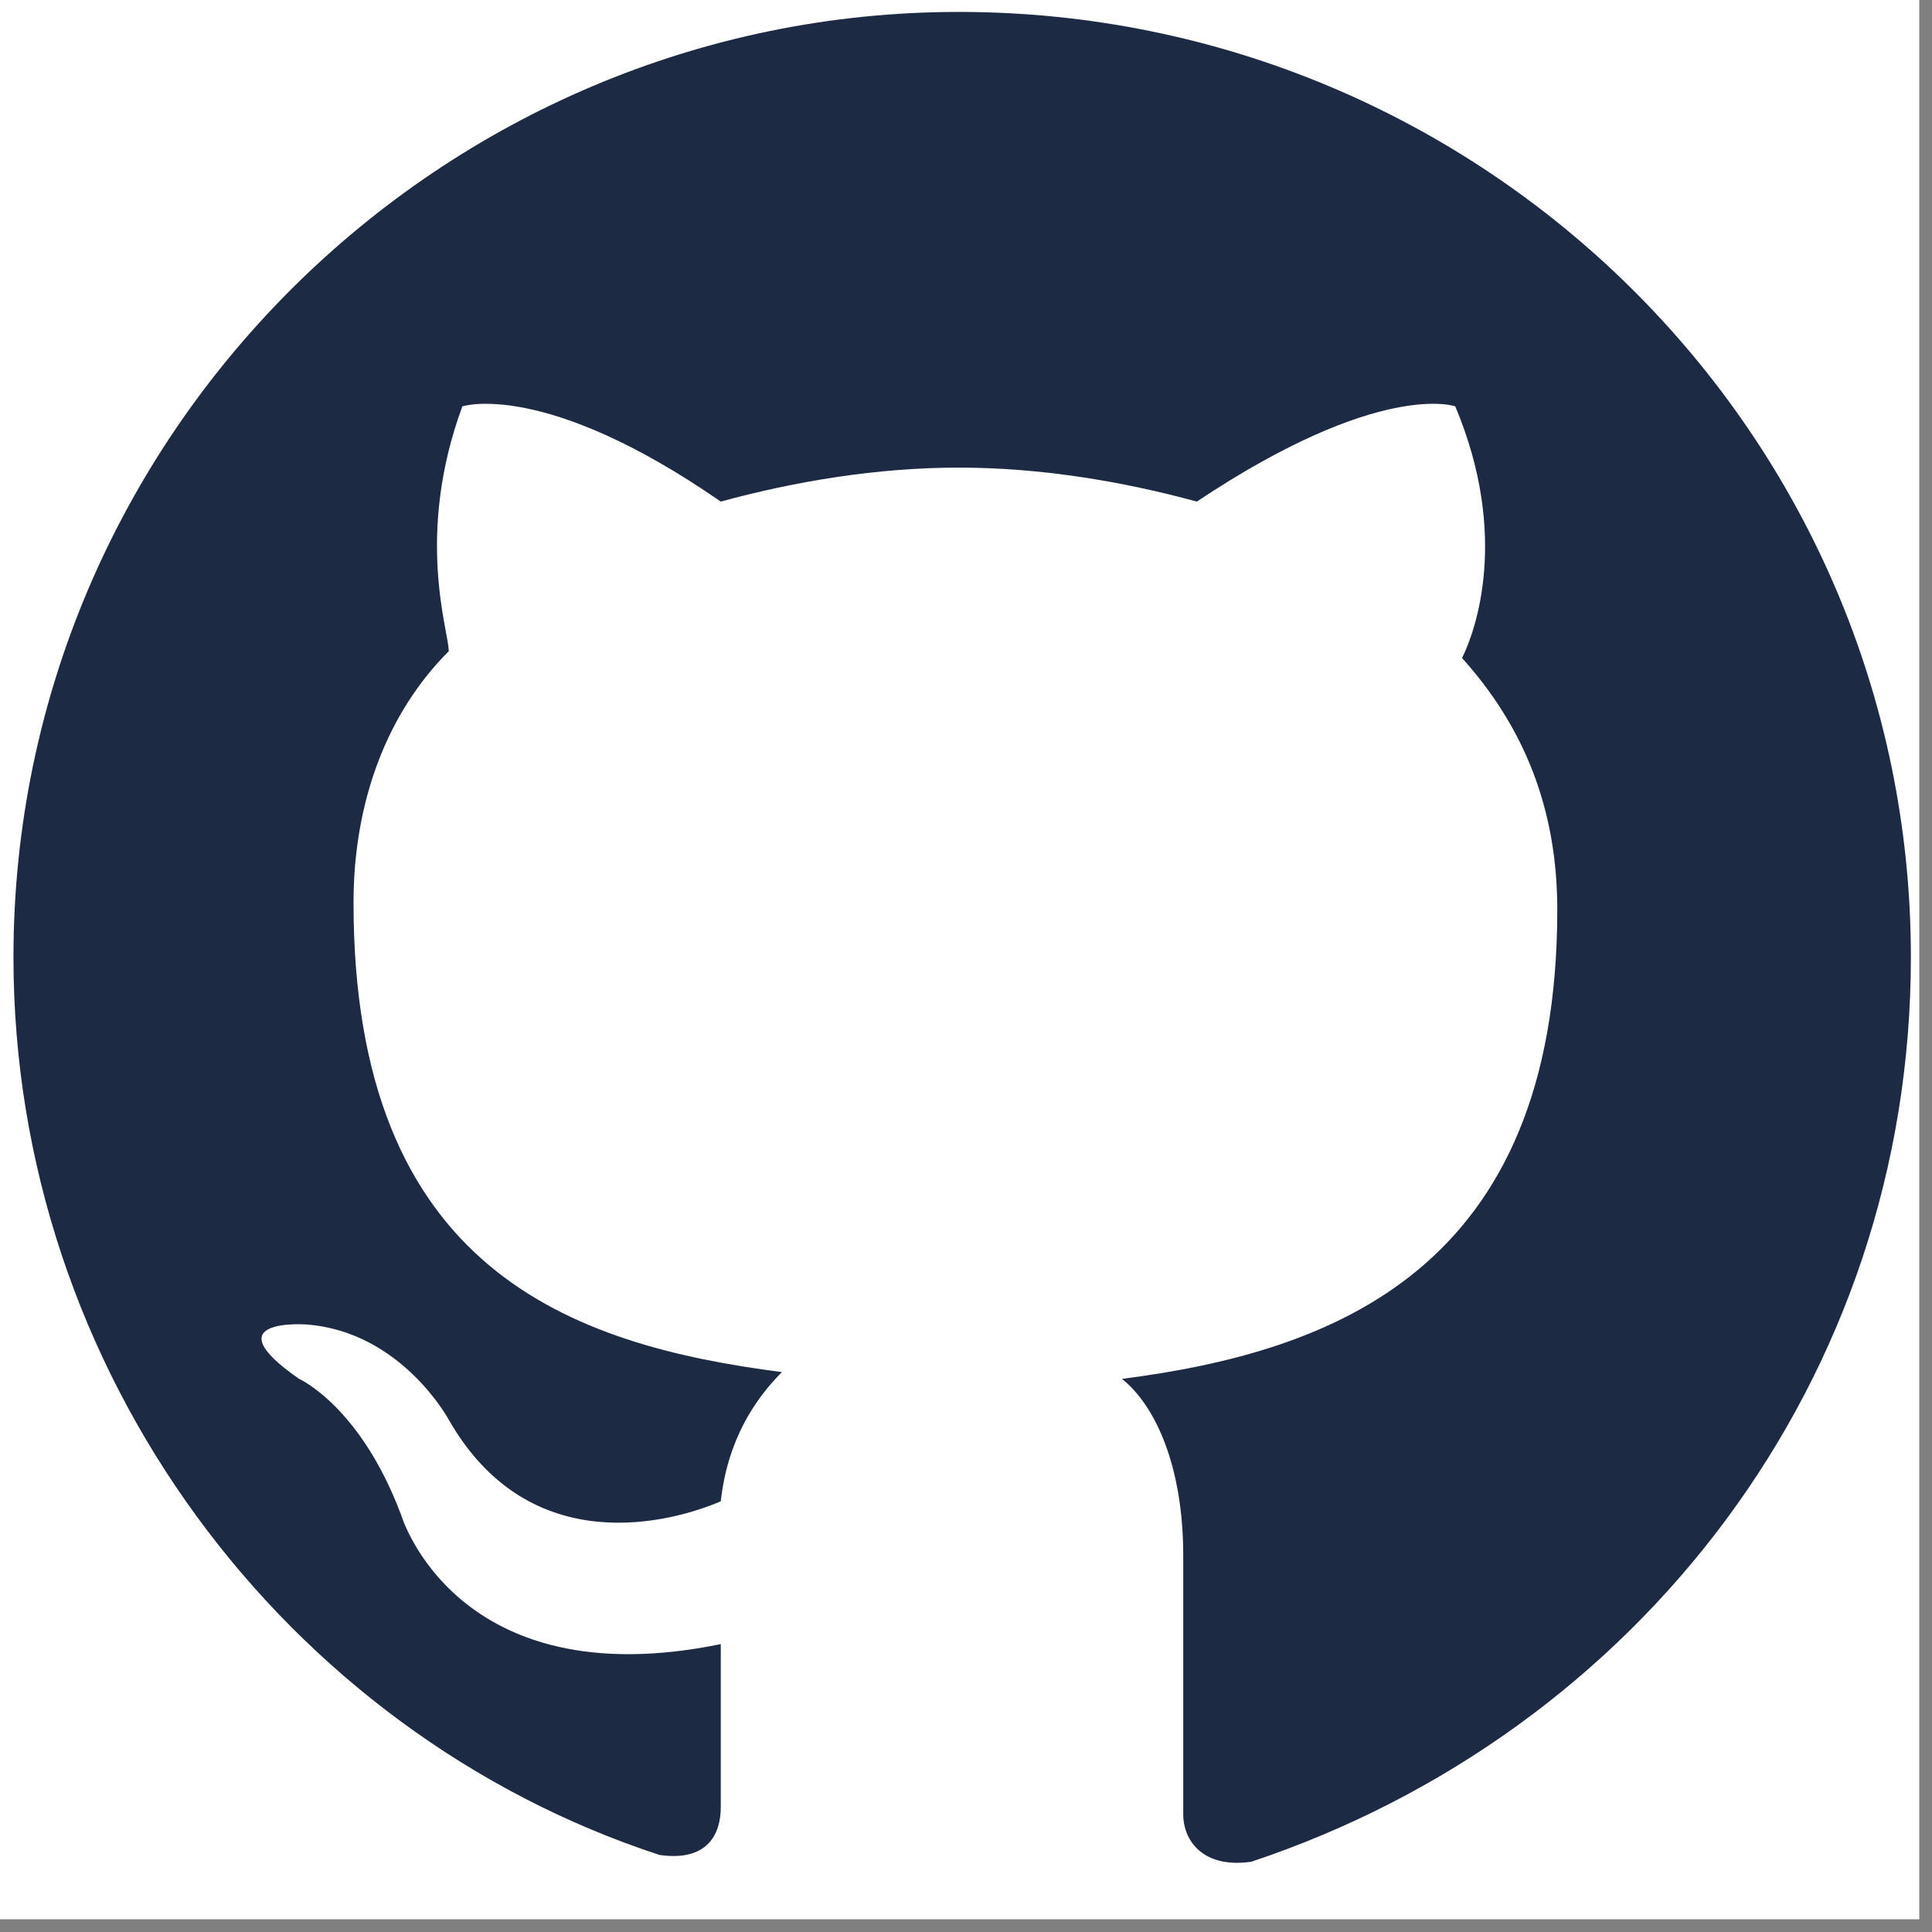
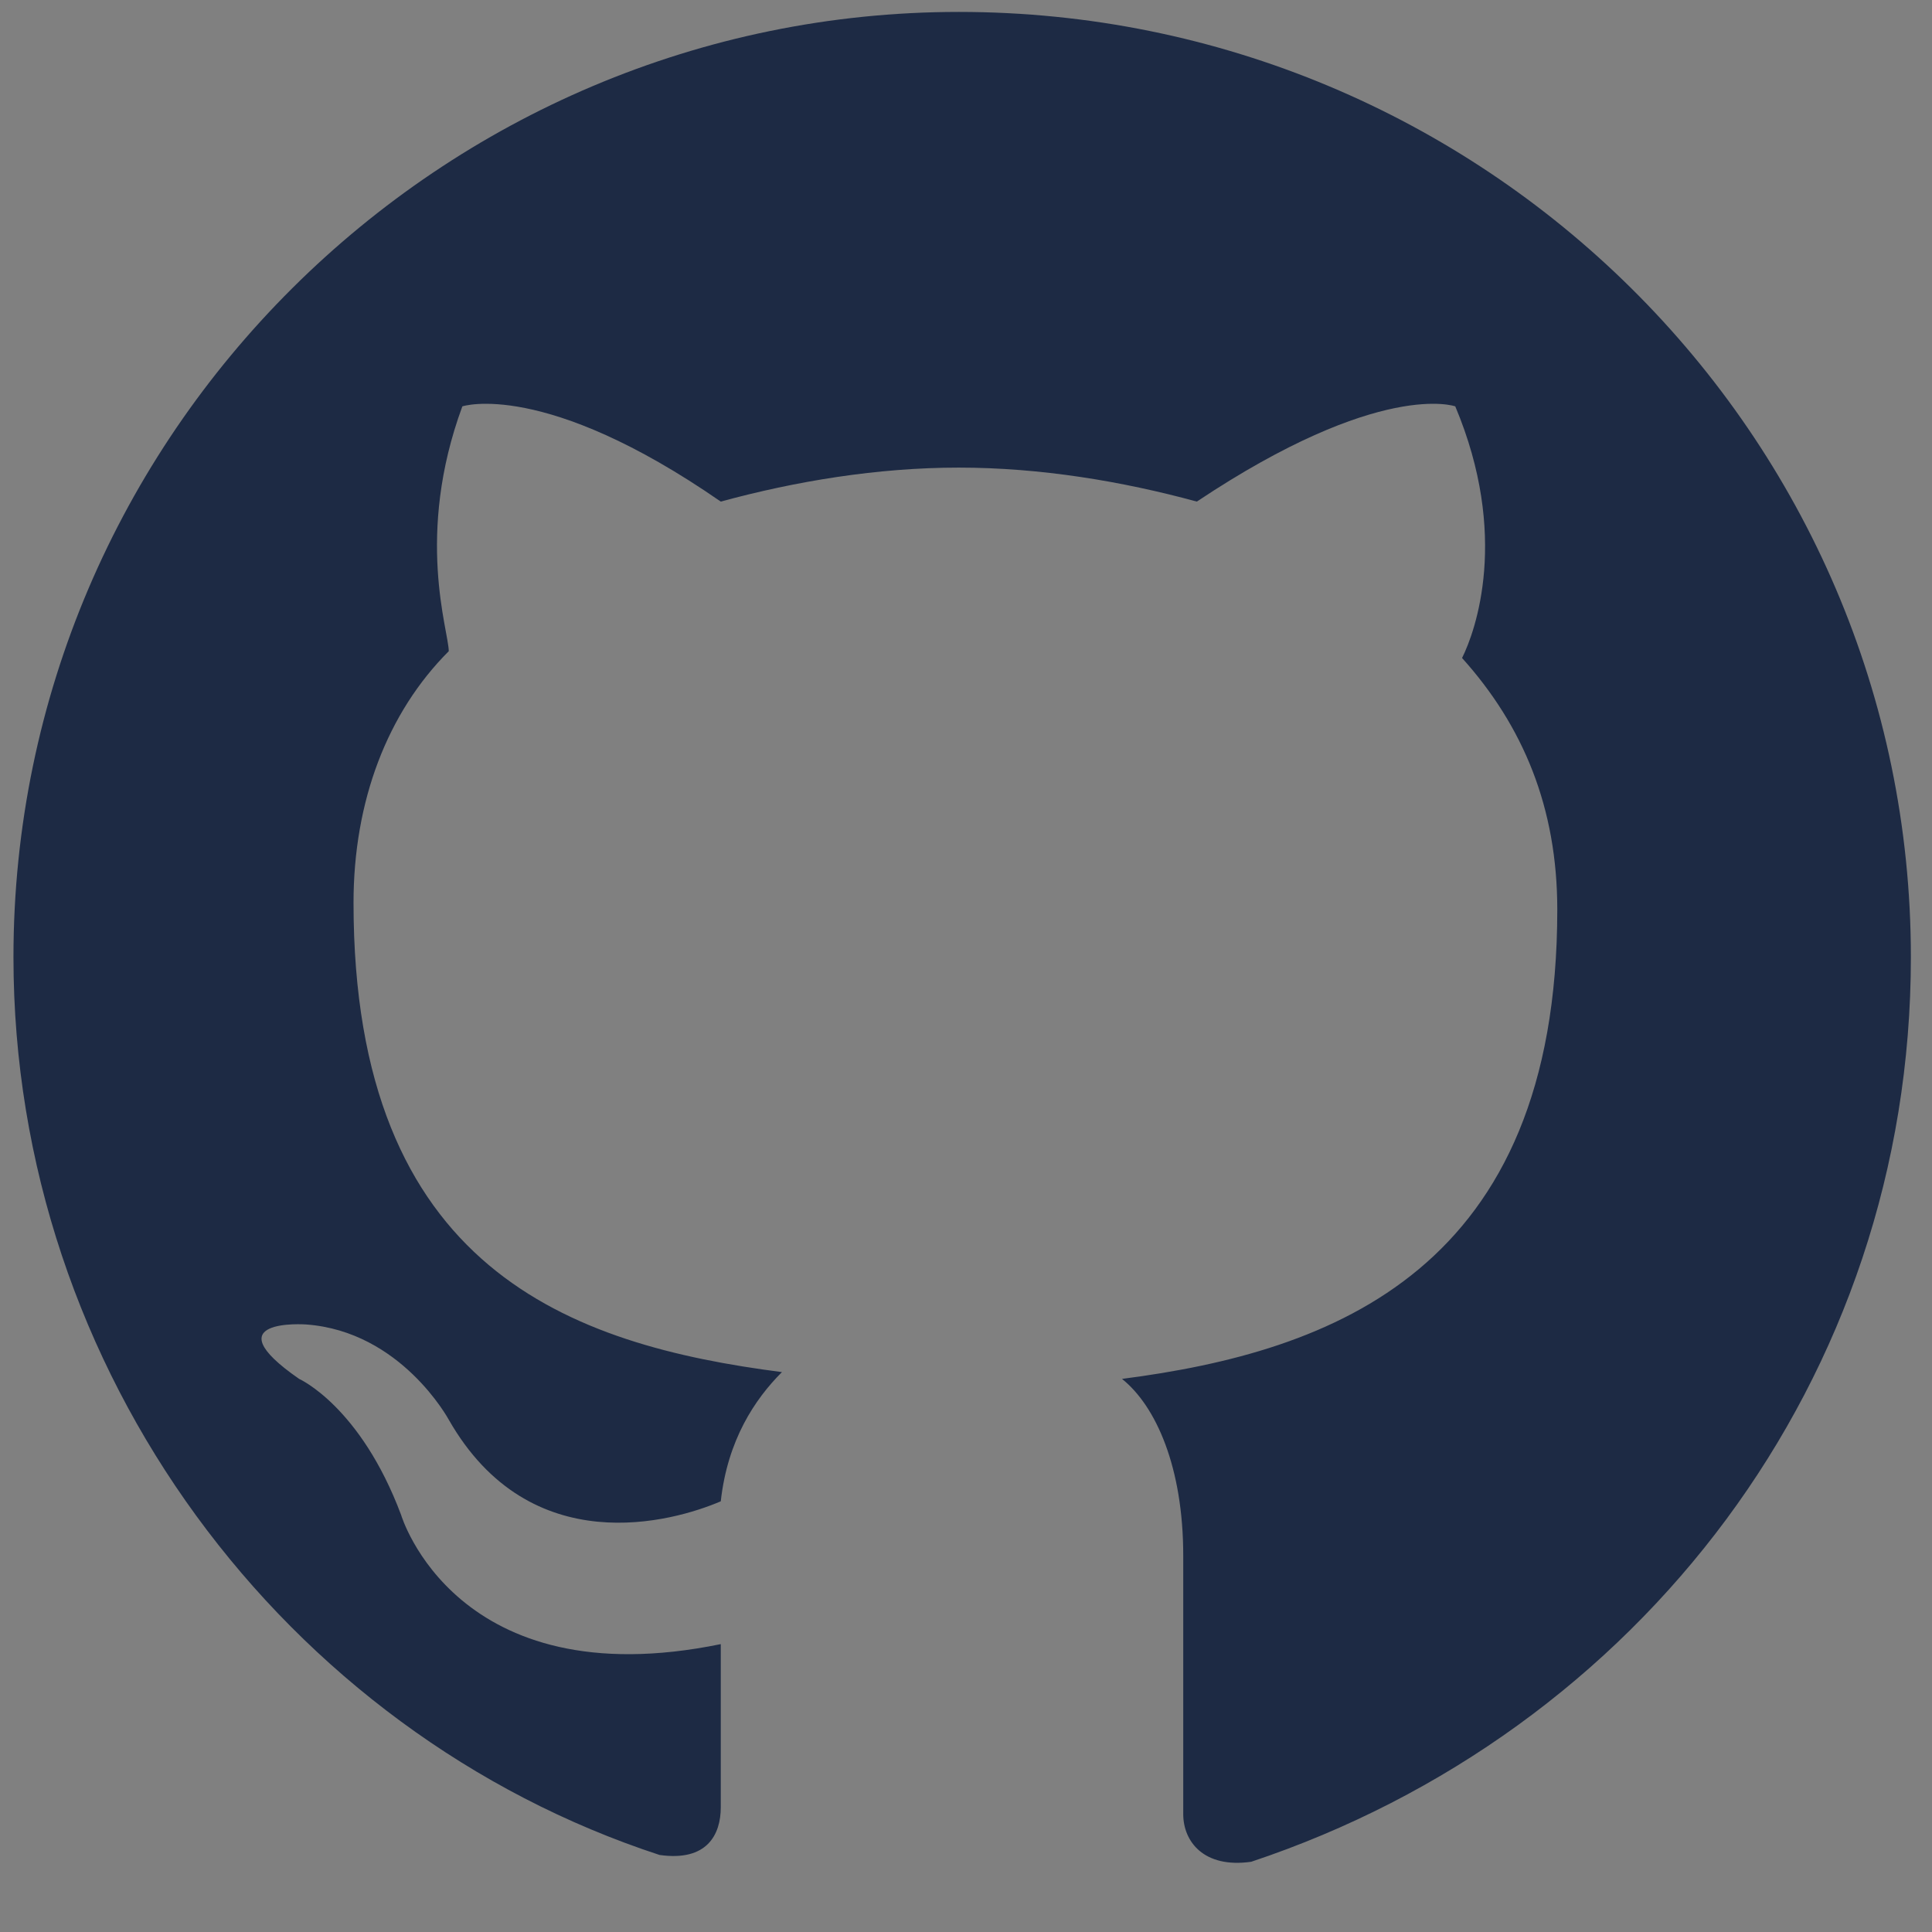
<svg xmlns="http://www.w3.org/2000/svg" width="151" zoomAndPan="magnify" viewBox="0 0 113.25 113.25" height="151" preserveAspectRatio="xMidYMid meet" version="1.0">
  <rect x="0" y="0" width="113.25" height="113.25" fill="#808080" stroke="none" />
  <defs>
    <clipPath id="8d72f5fe8c">
-       <path d="M 0 0 L 112.504 0 L 112.504 112.504 L 0 112.504 Z M 0 0 " clip-rule="nonzero" />
-     </clipPath>
+       </clipPath>
    <clipPath id="06a7004c74">
      <path d="M 0.535 0.645 L 112.297 0.645 L 112.297 110 L 0.535 110 Z M 0.535 0.645 " clip-rule="nonzero" />
    </clipPath>
  </defs>
  <g clip-path="url(#8d72f5fe8c)">
-     <path fill="#ffffff" d="M 0 0 L 112.504 0 L 112.504 112.504 L 0 112.504 Z M 0 0 " fill-opacity="1" fill-rule="nonzero" />
-   </g>
+     </g>
  <path stroke-linecap="butt" transform="matrix(0.745, 0, 0, 0.745, 50.401, 14.156)" fill="none" stroke-linejoin="miter" d="M 0.001 5.002 L 18.629 5.002 " stroke="#000000" stroke-width="10" stroke-opacity="1" stroke-miterlimit="4" />
  <g clip-path="url(#06a7004c74)">
    <path fill="#1d2a44" d="M 56.203 0.699 C 25.906 0.699 0.789 25.414 0.789 56.109 C 0.789 80.43 16.738 101.559 38.66 108.734 C 41.453 109.133 42.25 107.535 42.25 105.941 C 42.25 104.746 42.25 101.16 42.25 96.375 C 26.703 99.562 23.512 88.801 23.512 88.801 C 21.121 82.422 17.535 80.828 17.535 80.828 C 12.352 77.238 17.934 77.637 17.934 77.637 C 23.512 78.035 26.305 83.219 26.305 83.219 C 31.086 91.59 39.461 89.199 42.25 88.004 C 42.648 84.414 44.242 82.023 45.836 80.43 C 33.48 78.836 20.723 74.449 20.723 52.922 C 20.723 46.941 22.715 41.762 26.305 38.172 C 26.305 36.977 24.312 31.395 27.102 23.82 C 27.102 23.82 31.887 22.227 42.25 29.402 C 46.637 28.207 51.418 27.41 56.203 27.41 C 60.988 27.41 65.77 28.207 70.156 29.402 C 80.918 22.227 85.305 23.82 85.305 23.82 C 88.492 31.395 86.5 36.977 85.703 38.57 C 89.289 42.559 91.285 47.34 91.285 53.32 C 91.285 74.449 78.129 79.234 65.77 80.828 C 67.762 82.422 69.359 86.012 69.359 91.191 C 69.359 98.766 69.359 104.746 69.359 106.34 C 69.359 107.938 70.555 109.531 73.344 109.133 C 96.066 101.559 112.012 80.828 112.012 56.109 C 112.012 25.414 86.898 0.699 56.203 0.699 Z M 56.203 0.699 " fill-opacity="1" fill-rule="evenodd" />
  </g>
</svg>